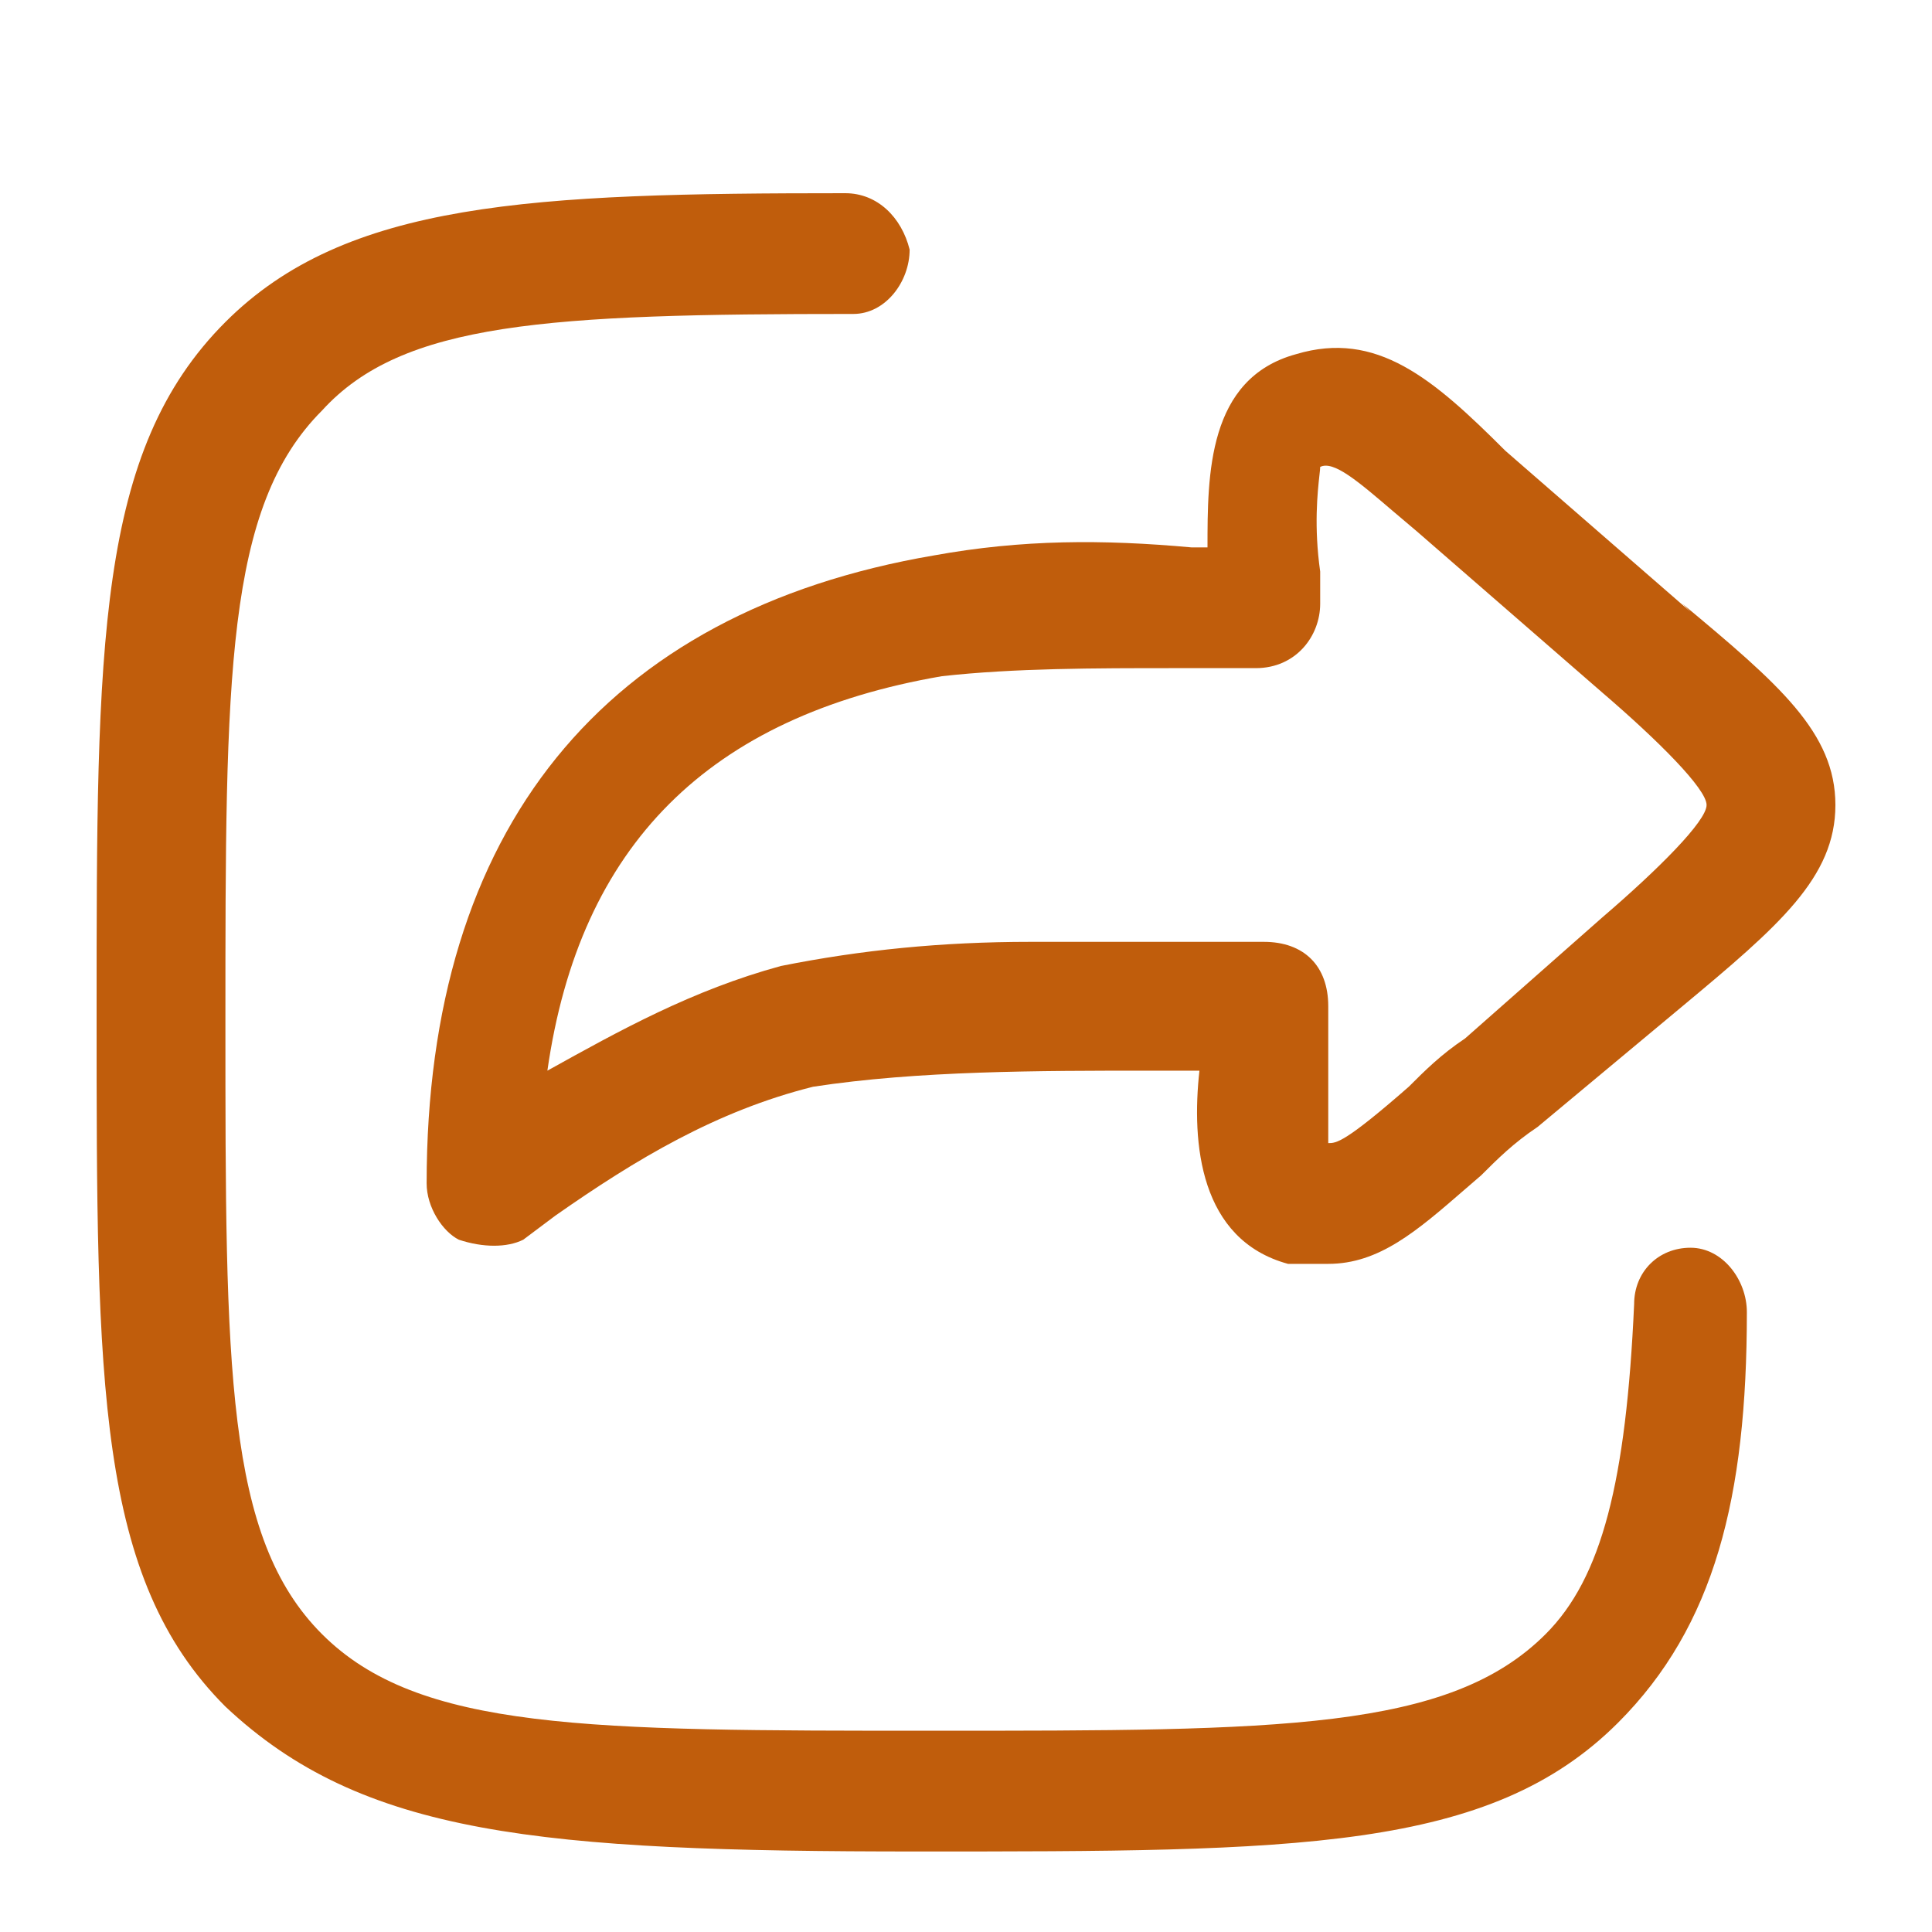
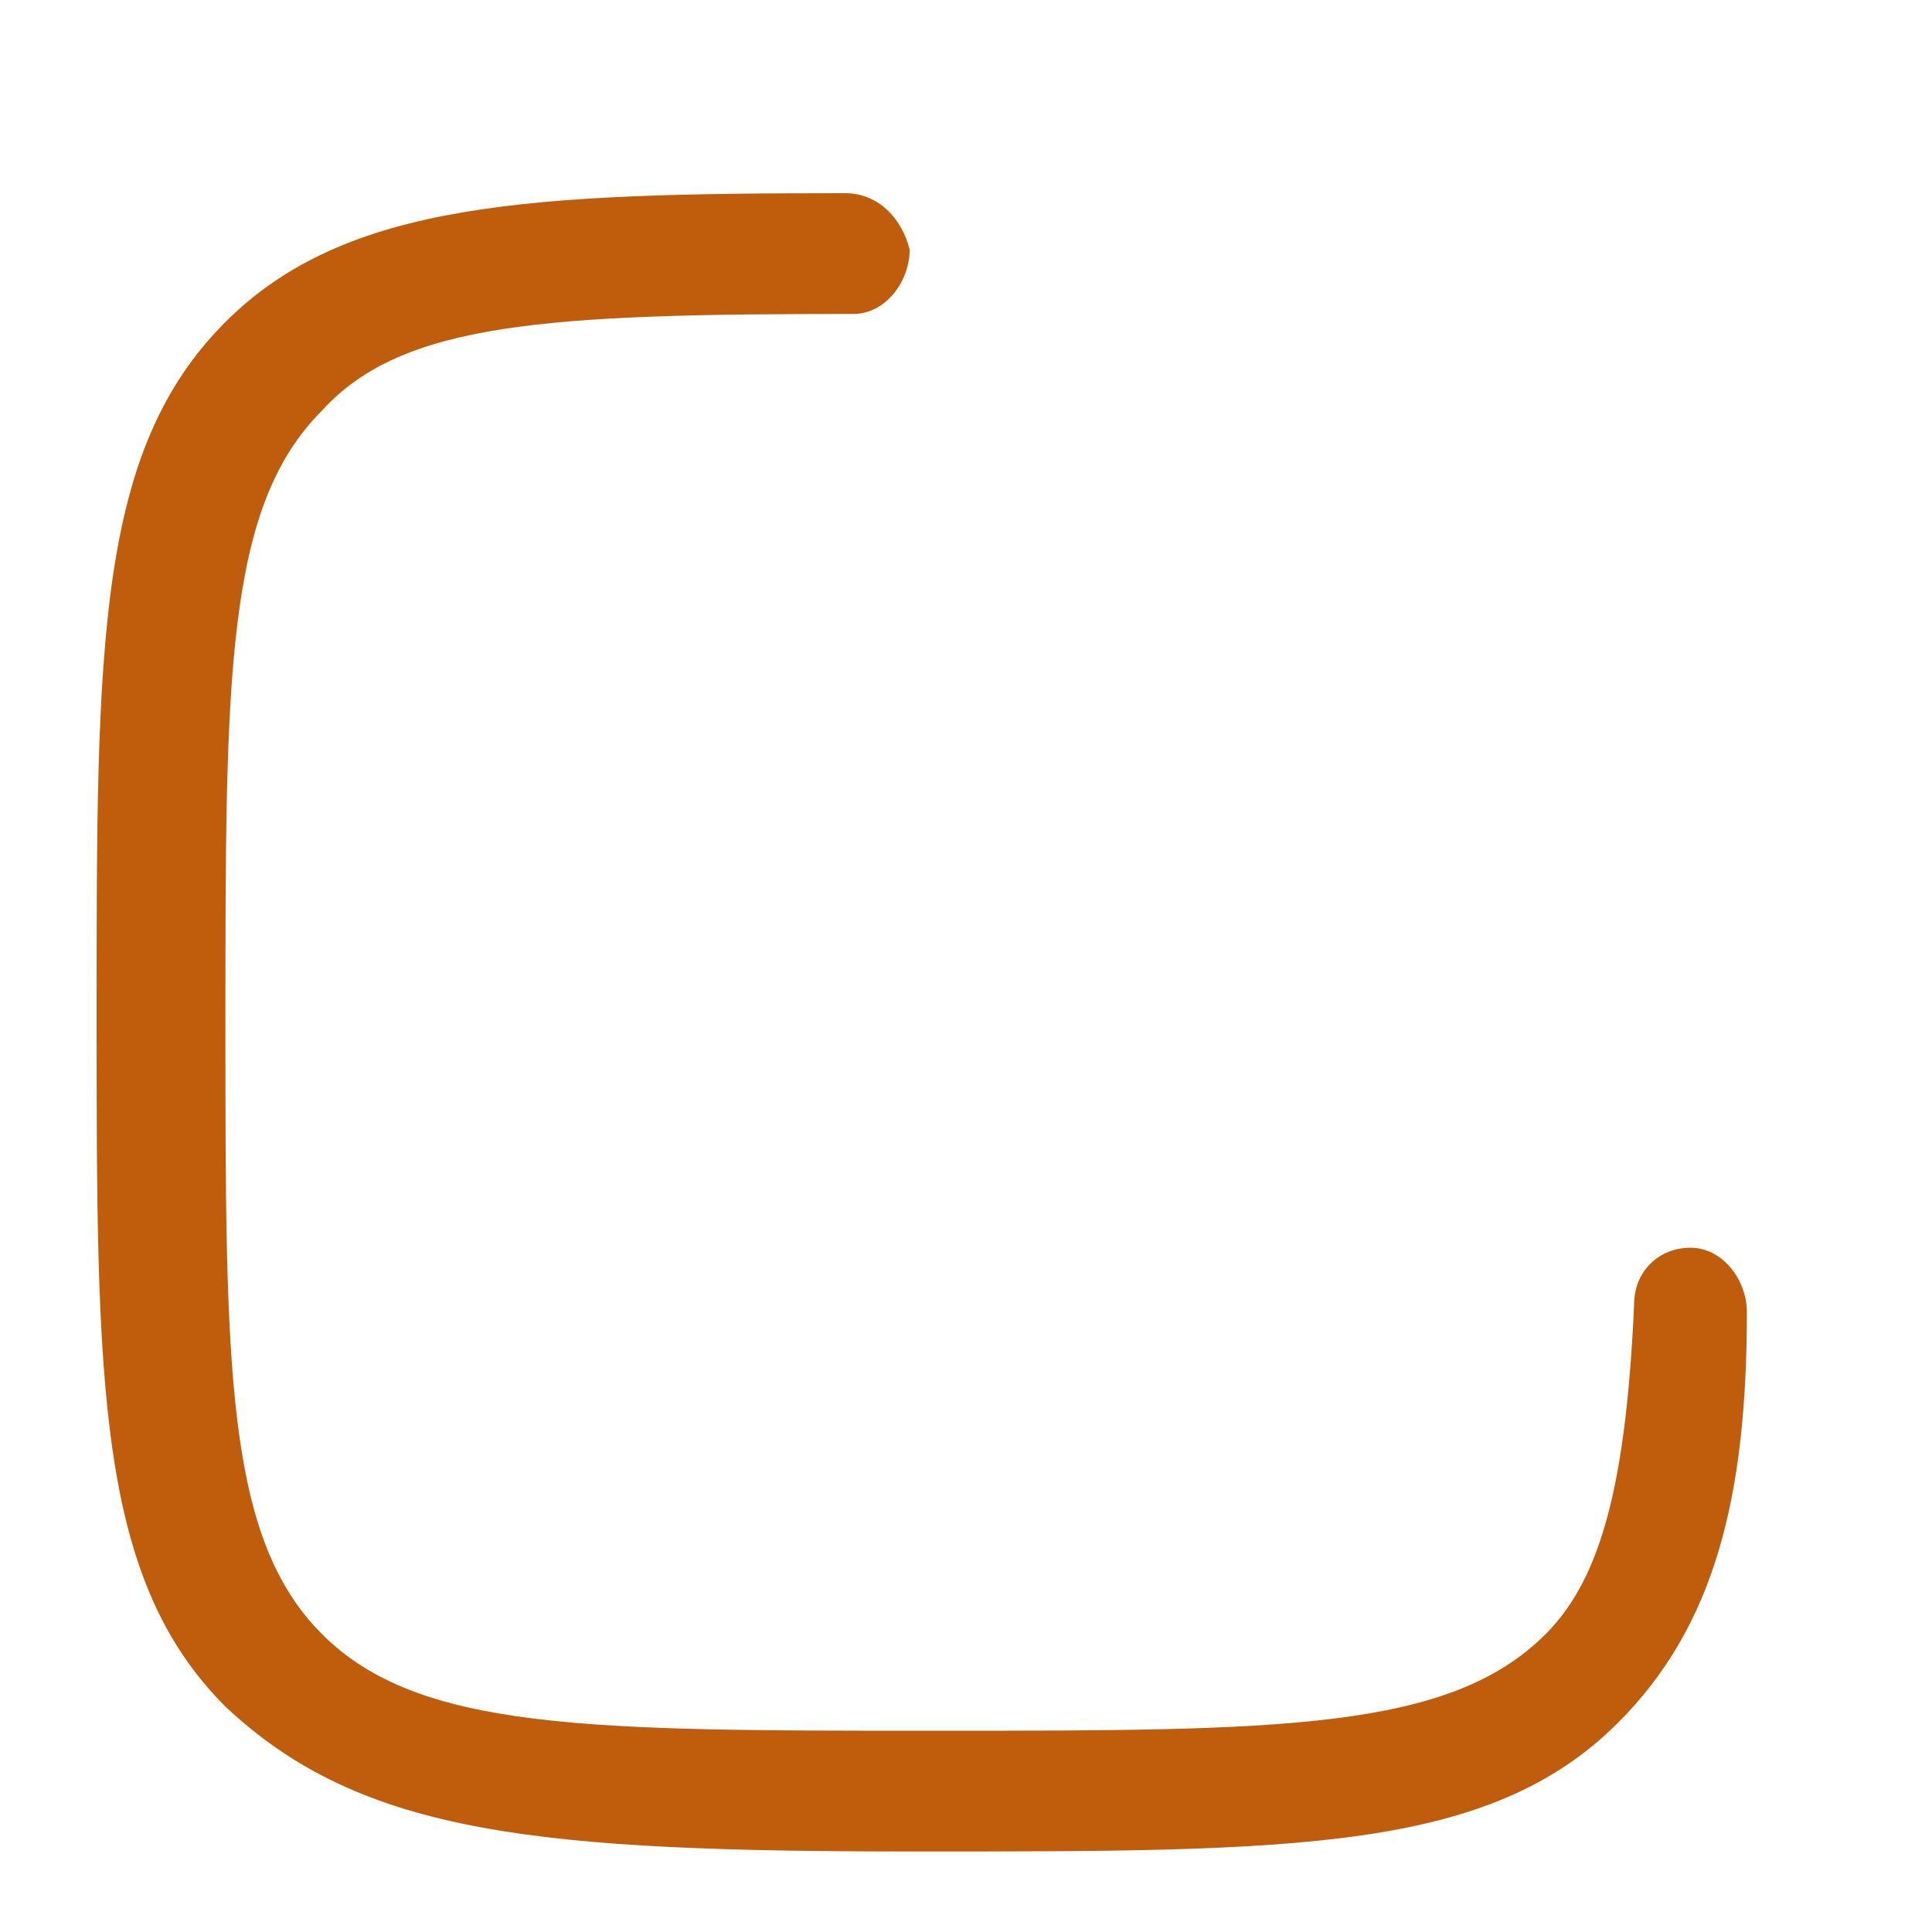
<svg xmlns="http://www.w3.org/2000/svg" width="40" height="40" viewBox="0 0 40 40" fill="none">
  <path d="M4.667 35.333C7.5 38 11.167 38.333 19 38.333C26.833 38.333 30.833 38.333 33.5 35.667C35.5 33.667 36.167 31 36.167 27.167C36.167 26.5 35.667 25.833 35 25.833C34.333 25.833 33.833 26.333 33.833 27C33.667 30.667 33.167 32.667 32 33.833C30 35.833 26.5 35.833 19.333 35.833C12.167 35.833 8.667 35.833 6.667 33.833C4.667 31.833 4.667 28.333 4.667 21.167C4.667 14 4.667 10.5 6.667 8.5C8.333 6.667 11.333 6.5 17.667 6.5C18.333 6.5 18.833 5.833 18.833 5.167C18.667 4.5 18.167 4 17.5 4C11 4 7.167 4.167 4.667 6.667C2 9.333 2 13.333 2 21C2 28.667 2 32.667 4.667 35.333Z" fill="#C05D0C" />
-   <path fill-rule="evenodd" clip-rule="evenodd" d="M38 16.667C38 15.167 36.833 14.167 34.833 12.5L35 12.667L31.167 9.333C29.667 7.833 28.5 6.833 26.833 7.333C25 7.833 25 9.833 25 11.333H24.667C22.833 11.167 21.167 11.167 19.333 11.5C12.5 12.667 8.833 17.167 8.833 24.5C8.833 25 9.167 25.5 9.5 25.667C10 25.833 10.5 25.833 10.833 25.667L11.5 25.167C13.167 24 14.833 23 16.833 22.5C19 22.167 21.5 22.167 23.833 22.167H24.833C24.667 23.667 24.833 25.667 26.667 26.167H27.5C28.552 26.167 29.333 25.489 30.331 24.623C30.44 24.529 30.552 24.432 30.667 24.333C31 24 31.333 23.667 31.833 23.333L34.833 20.833C36.833 19.167 38 18.167 38 16.667ZM29.333 11L33.167 14.333C34.333 15.333 35.333 16.333 35.333 16.667C35.333 17 34.333 18 33.167 19L30.333 21.5C29.833 21.833 29.5 22.167 29.167 22.5C27.833 23.667 27.667 23.667 27.5 23.667V20.833C27.5 20 27 19.5 26.167 19.5H21.333C19.5 19.5 17.833 19.667 16.167 20C14.333 20.5 12.833 21.333 11.333 22.167C12 17.5 14.667 14.833 19.5 14C21 13.833 22.667 13.833 24.333 13.833H26C26.833 13.833 27.333 13.167 27.333 12.5V11.833C27.2 10.9 27.28 10.18 27.317 9.844C27.327 9.76 27.333 9.7 27.333 9.667C27.608 9.53 28.108 9.957 28.833 10.577C28.989 10.71 29.156 10.852 29.333 11Z" fill="#C05D0C" />
</svg>